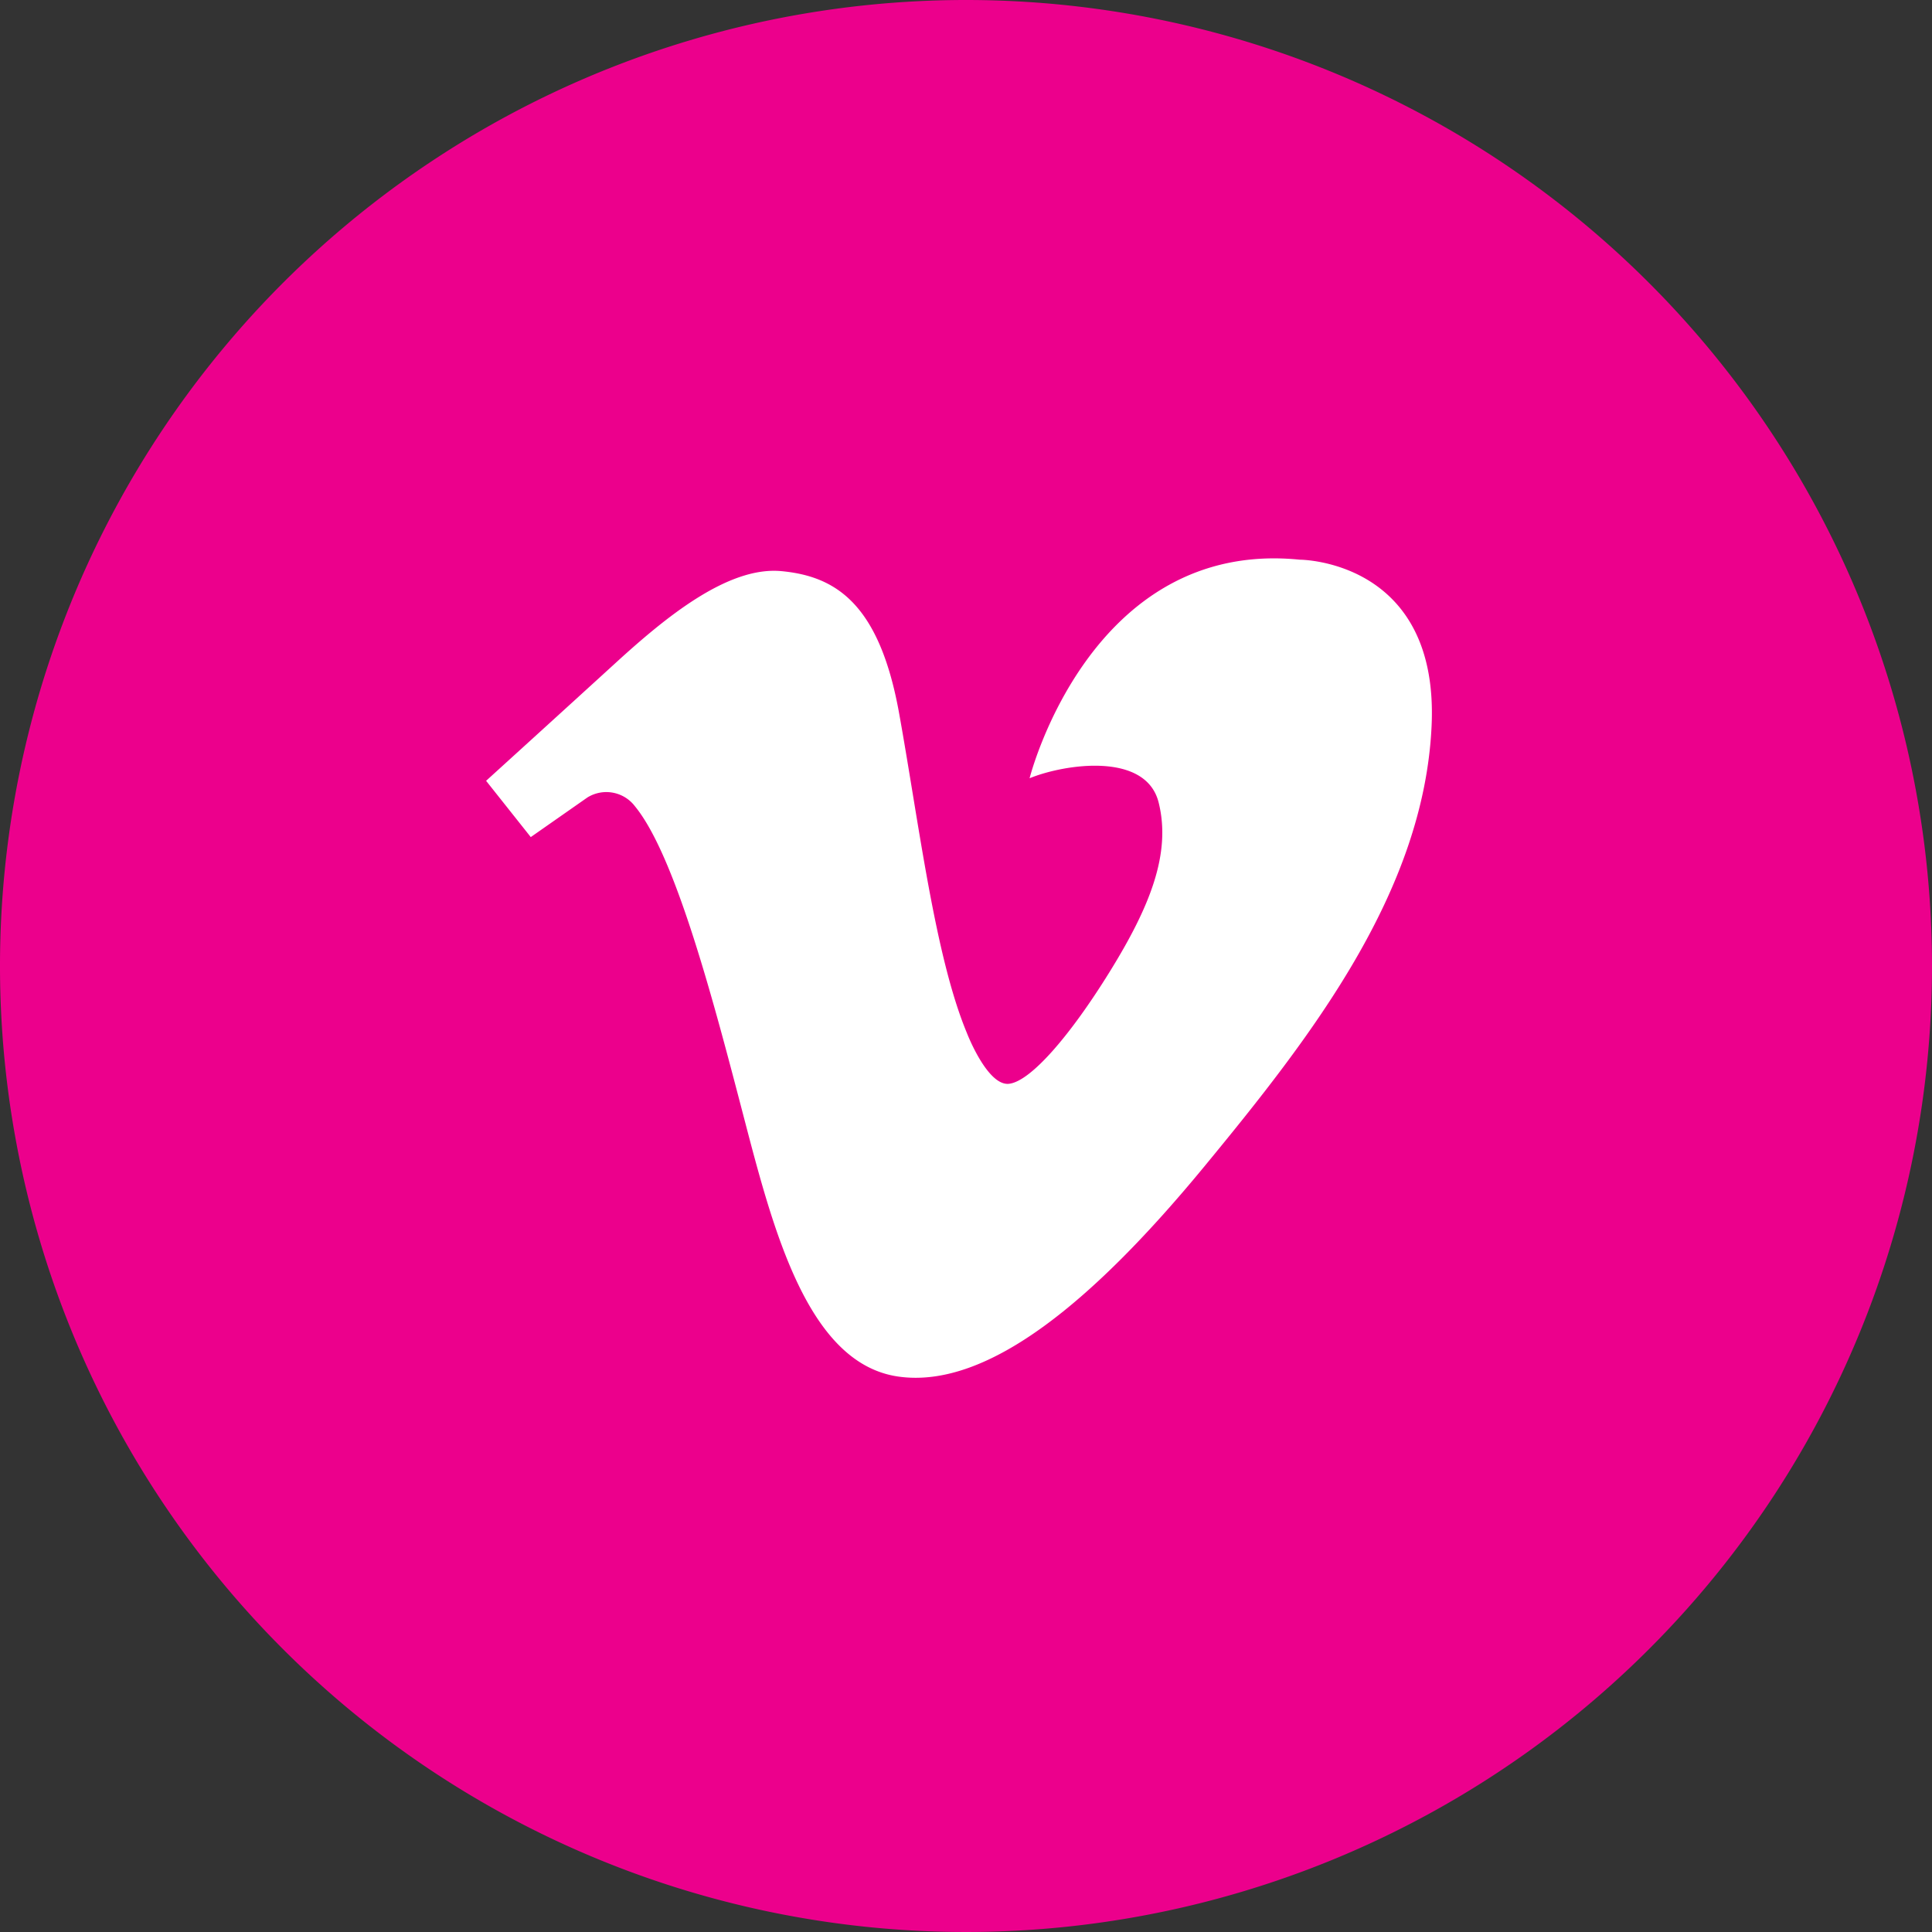
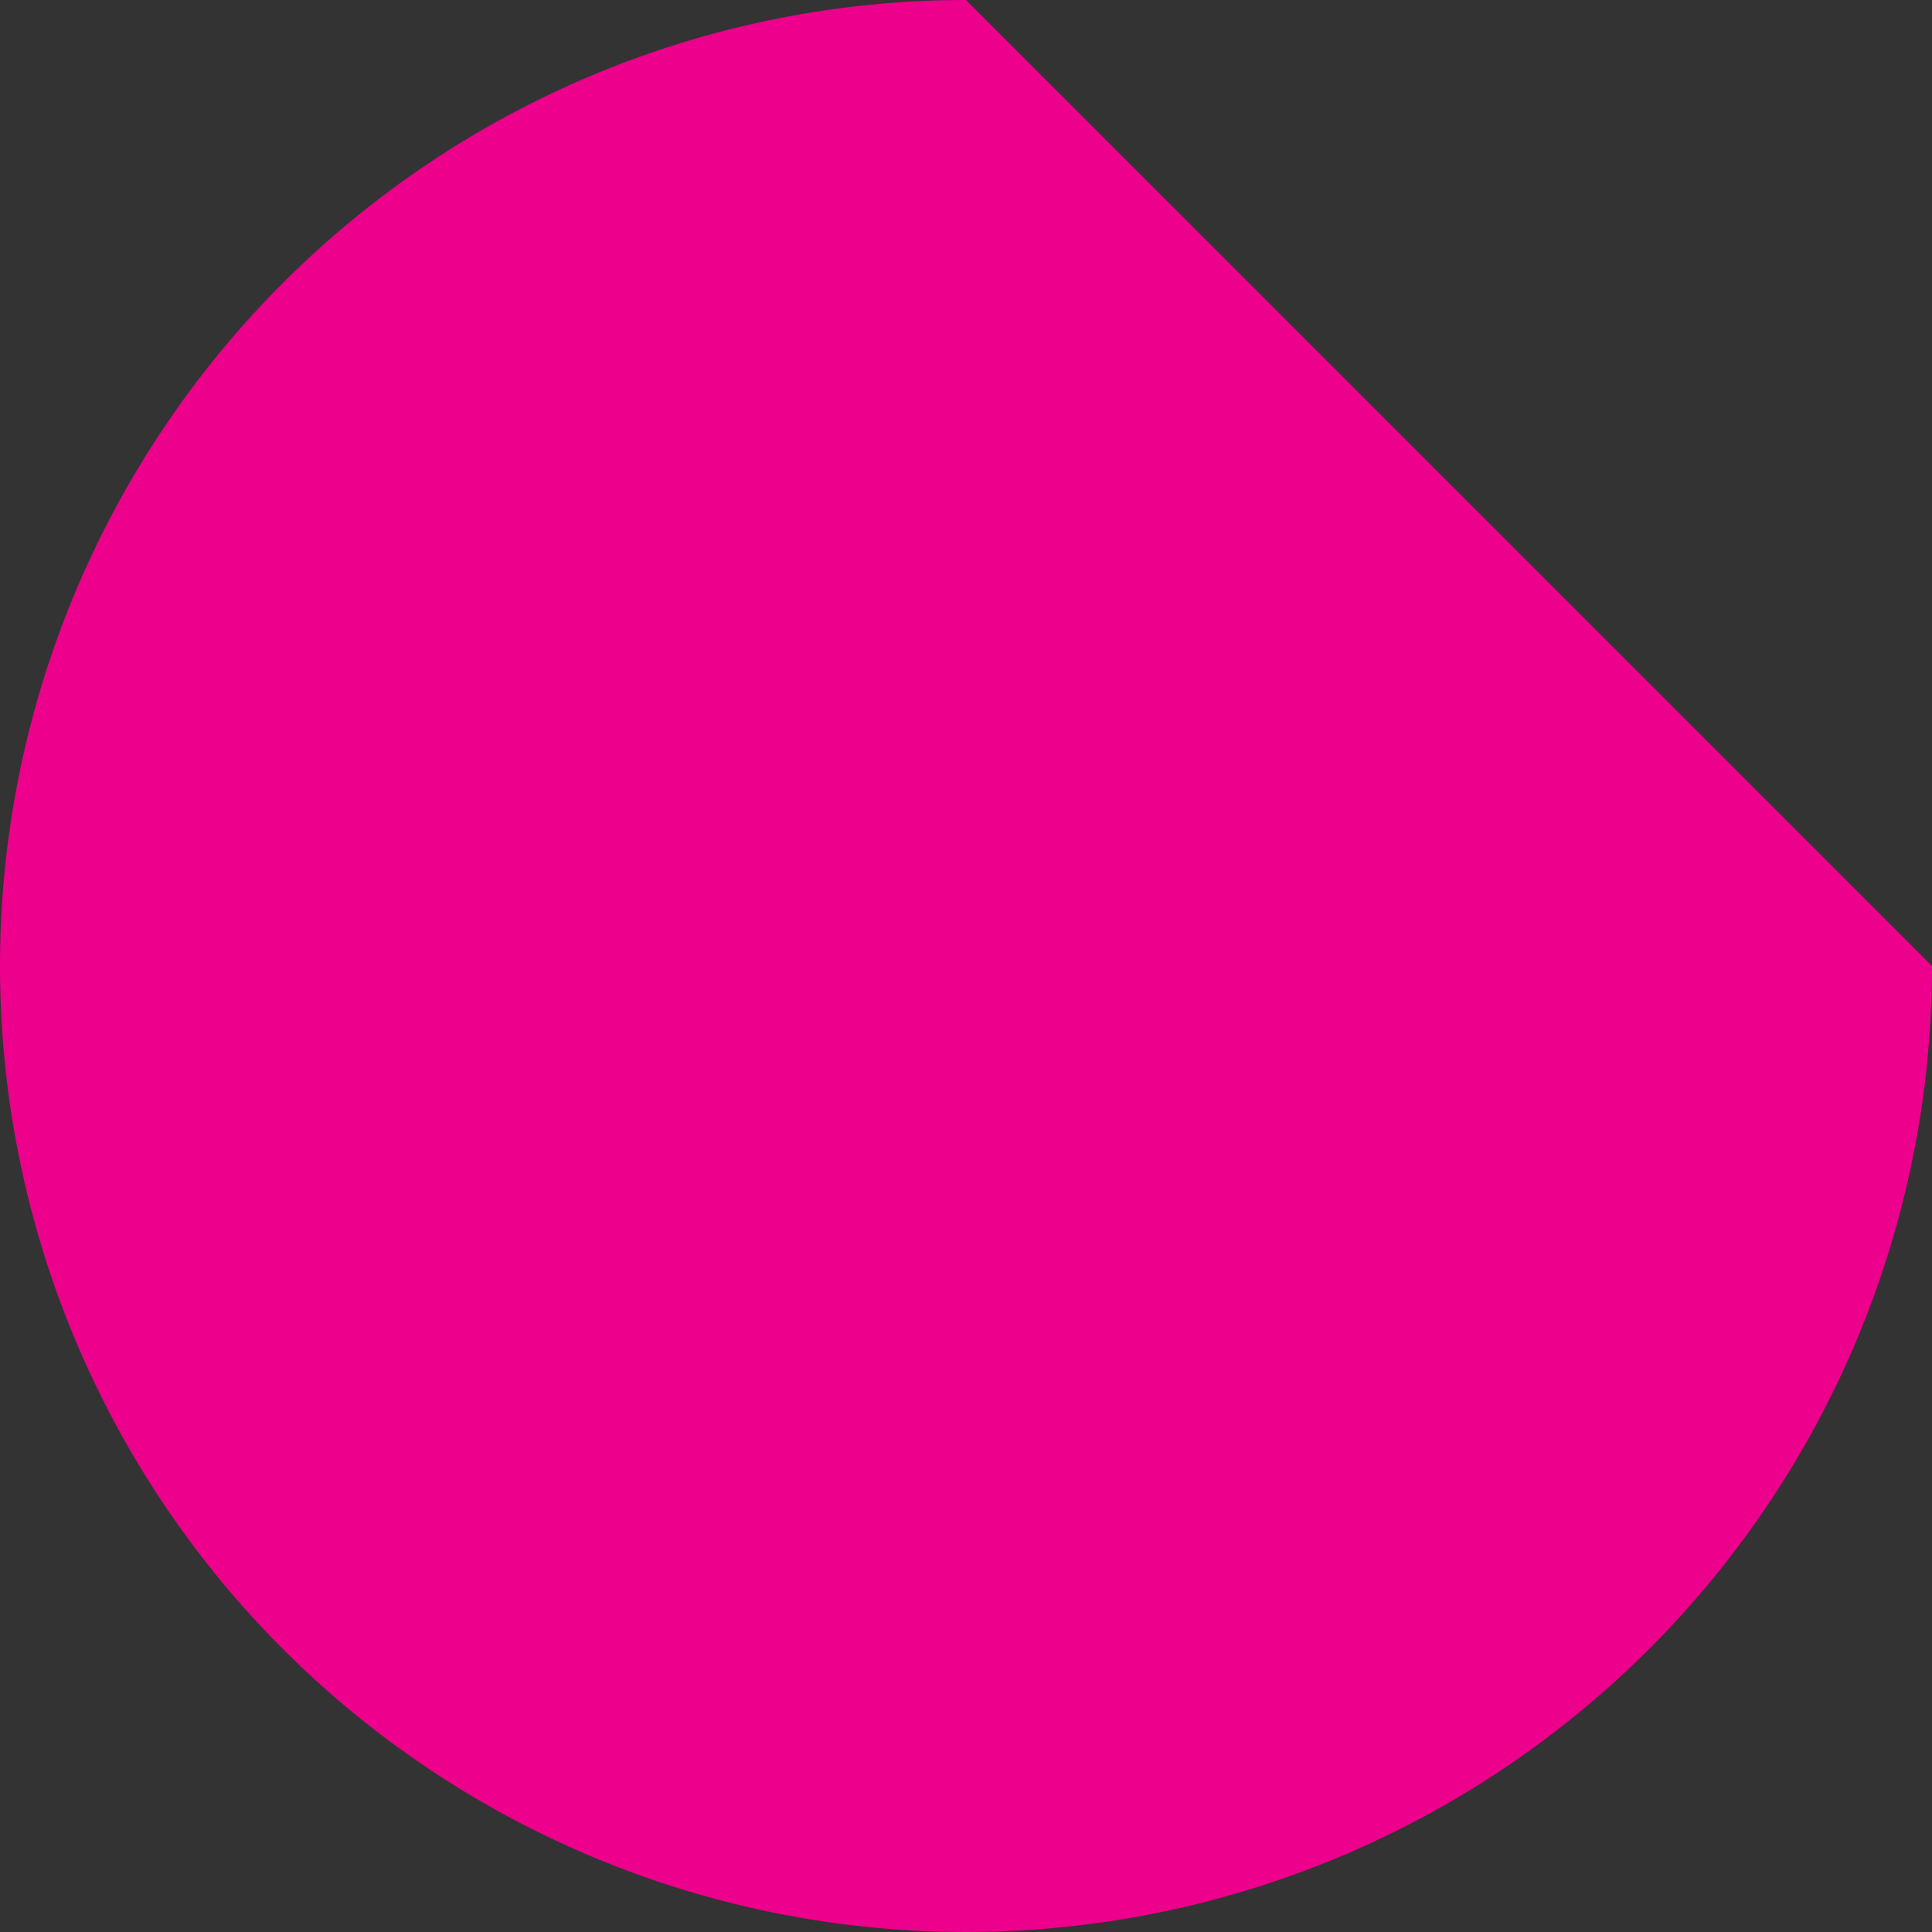
<svg xmlns="http://www.w3.org/2000/svg" id="Layer_1" data-name="Layer 1" viewBox="0 0 121.54 121.54">
  <rect x="0" y="0" width="121.54" height="121.54" fill="#333333" stroke="none" />
  <defs>
    <style>.cls-1{fill:#ec008c;}.cls-2{fill:#fff;}</style>
  </defs>
  <title>Vedia_Vimeo_Pink</title>
-   <path class="cls-1" d="M205.15,143.87A60.77,60.77,0,1,1,144.38,83.1a60.77,60.77,0,0,1,60.77,60.77" transform="translate(-83.61 -83.1)" />
-   <path class="cls-2" d="M117,135.76l-2.81-3.54s5-4.54,8.13-7.4,7.07-6.11,10.45-5.79,6.15,2,7.4,8.93,2.25,15.28,4.26,20.11c0,0,1.29,3.37,2.66,3.21s3.86-3.05,6.35-7.08,3.86-7.39,3.06-10.61-5.95-2.42-8.12-1.53c0,0,3.79-15.08,17-13.75,0,0,8.77,0,8.29,10.45s-7.56,19.55-14.32,27.75-13.51,14-19.22,13.19-7.88-9.25-9.73-16.33-4.27-16.4-6.84-19.54a2.26,2.26,0,0,0-3-.56Z" transform="translate(-83.61 -83.1)" />
+   <path class="cls-1" d="M205.15,143.87A60.77,60.77,0,1,1,144.38,83.1" transform="translate(-83.61 -83.1)" />
</svg>